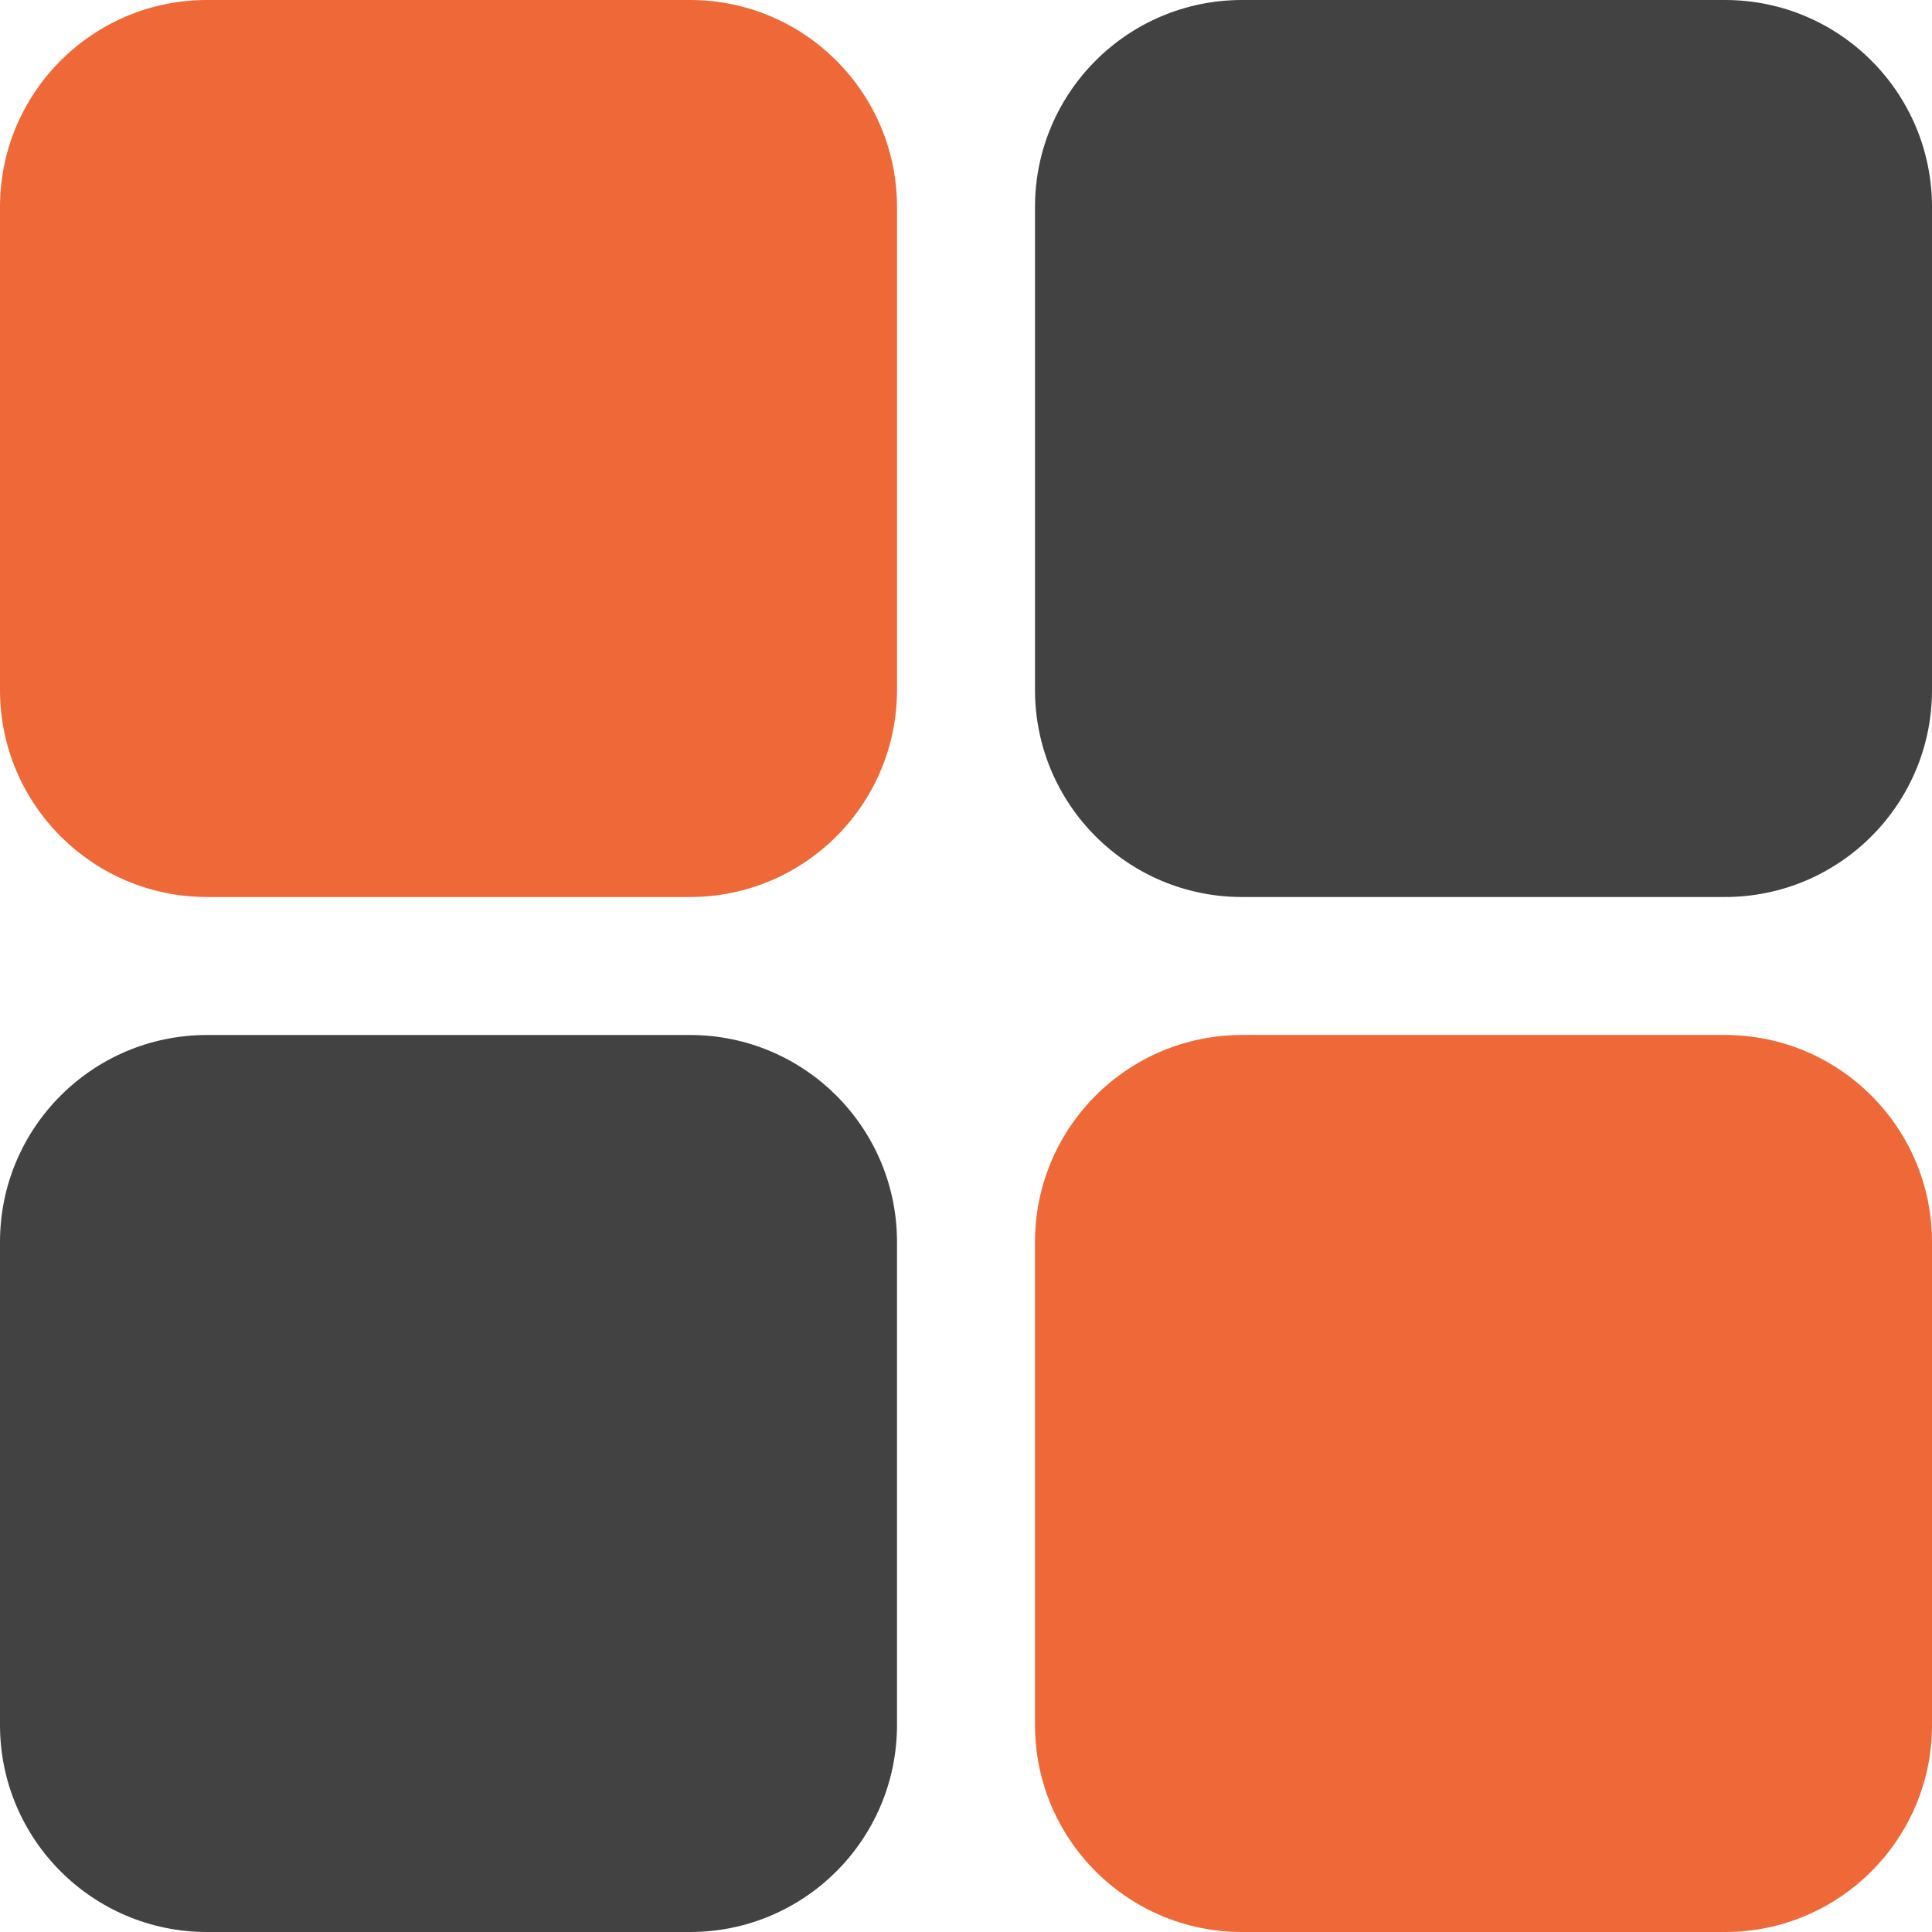
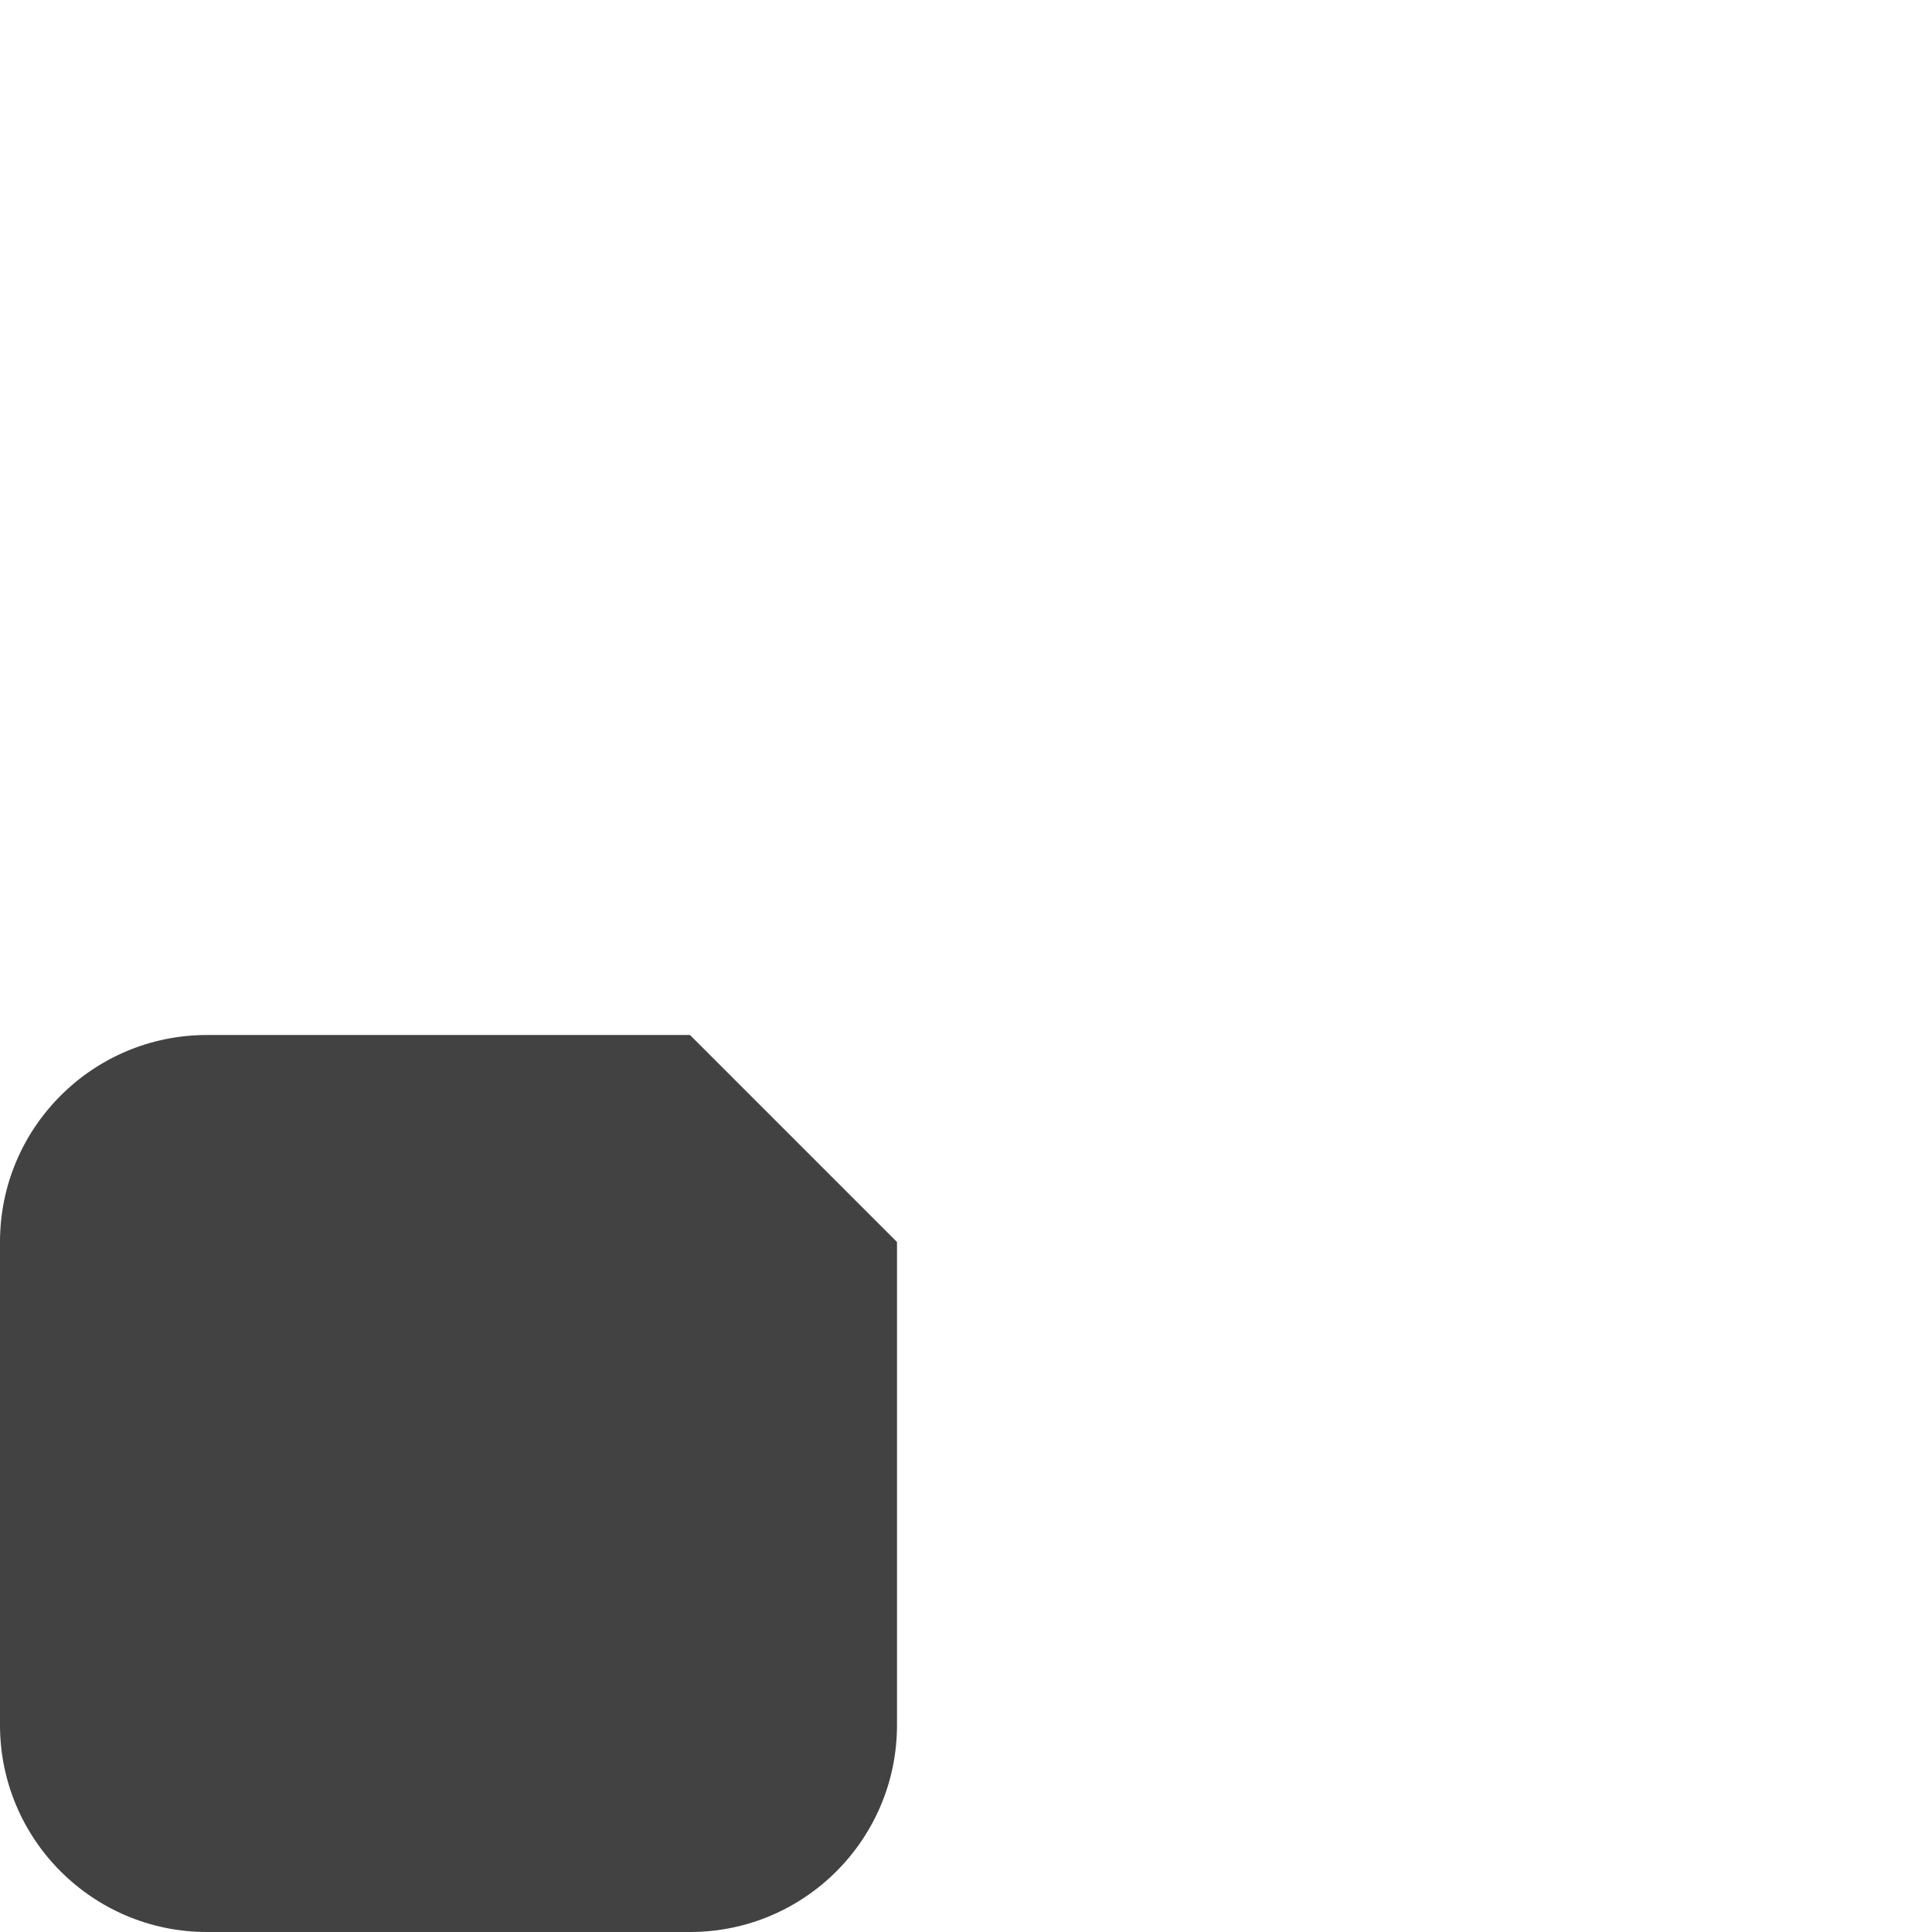
<svg xmlns="http://www.w3.org/2000/svg" width="28" height="28" viewBox="0 0 28 28" fill="none">
-   <path d="M25 15H18C16.343 15 15 16.343 15 18V25C15 26.657 16.343 28 18 28H25C26.657 28 28 26.657 28 25V18C28 16.343 26.657 15 25 15Z" fill="#EF6837" />
-   <path d="M10 15H3C1.343 15 0 16.343 0 18V25C0 26.657 1.343 28 3 28H10C11.657 28 13 26.657 13 25V18C13 16.343 11.657 15 10 15Z" fill="#424242" />
-   <path d="M25 0H18C16.343 0 15 1.343 15 3V10C15 11.657 16.343 13 18 13H25C26.657 13 28 11.657 28 10V3C28 1.343 26.657 0 25 0Z" fill="#424242" />
-   <path d="M10 0H3C1.343 0 0 1.343 0 3V10C0 11.657 1.343 13 3 13H10C11.657 13 13 11.657 13 10V3C13 1.343 11.657 0 10 0Z" fill="#EF6837" />
+   <path d="M10 15H3C1.343 15 0 16.343 0 18V25C0 26.657 1.343 28 3 28H10C11.657 28 13 26.657 13 25V18Z" fill="#424242" />
</svg>